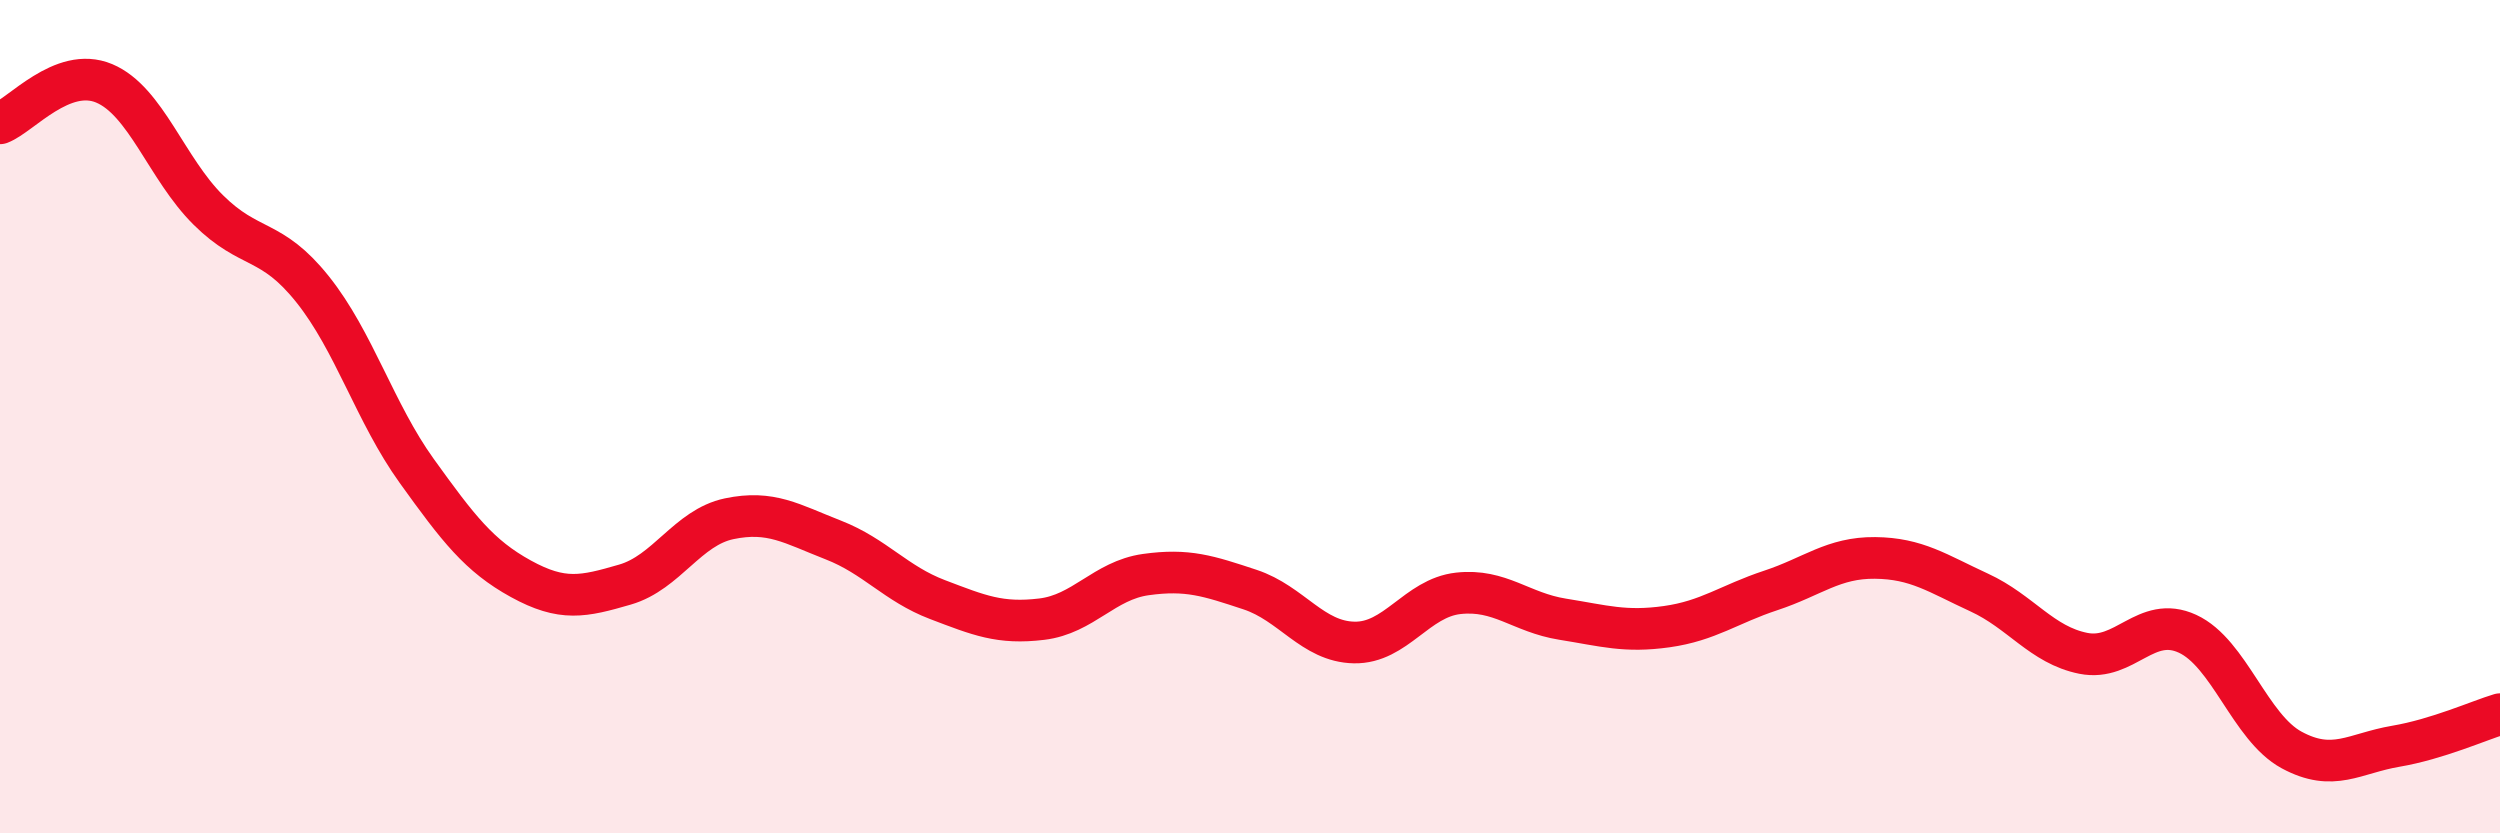
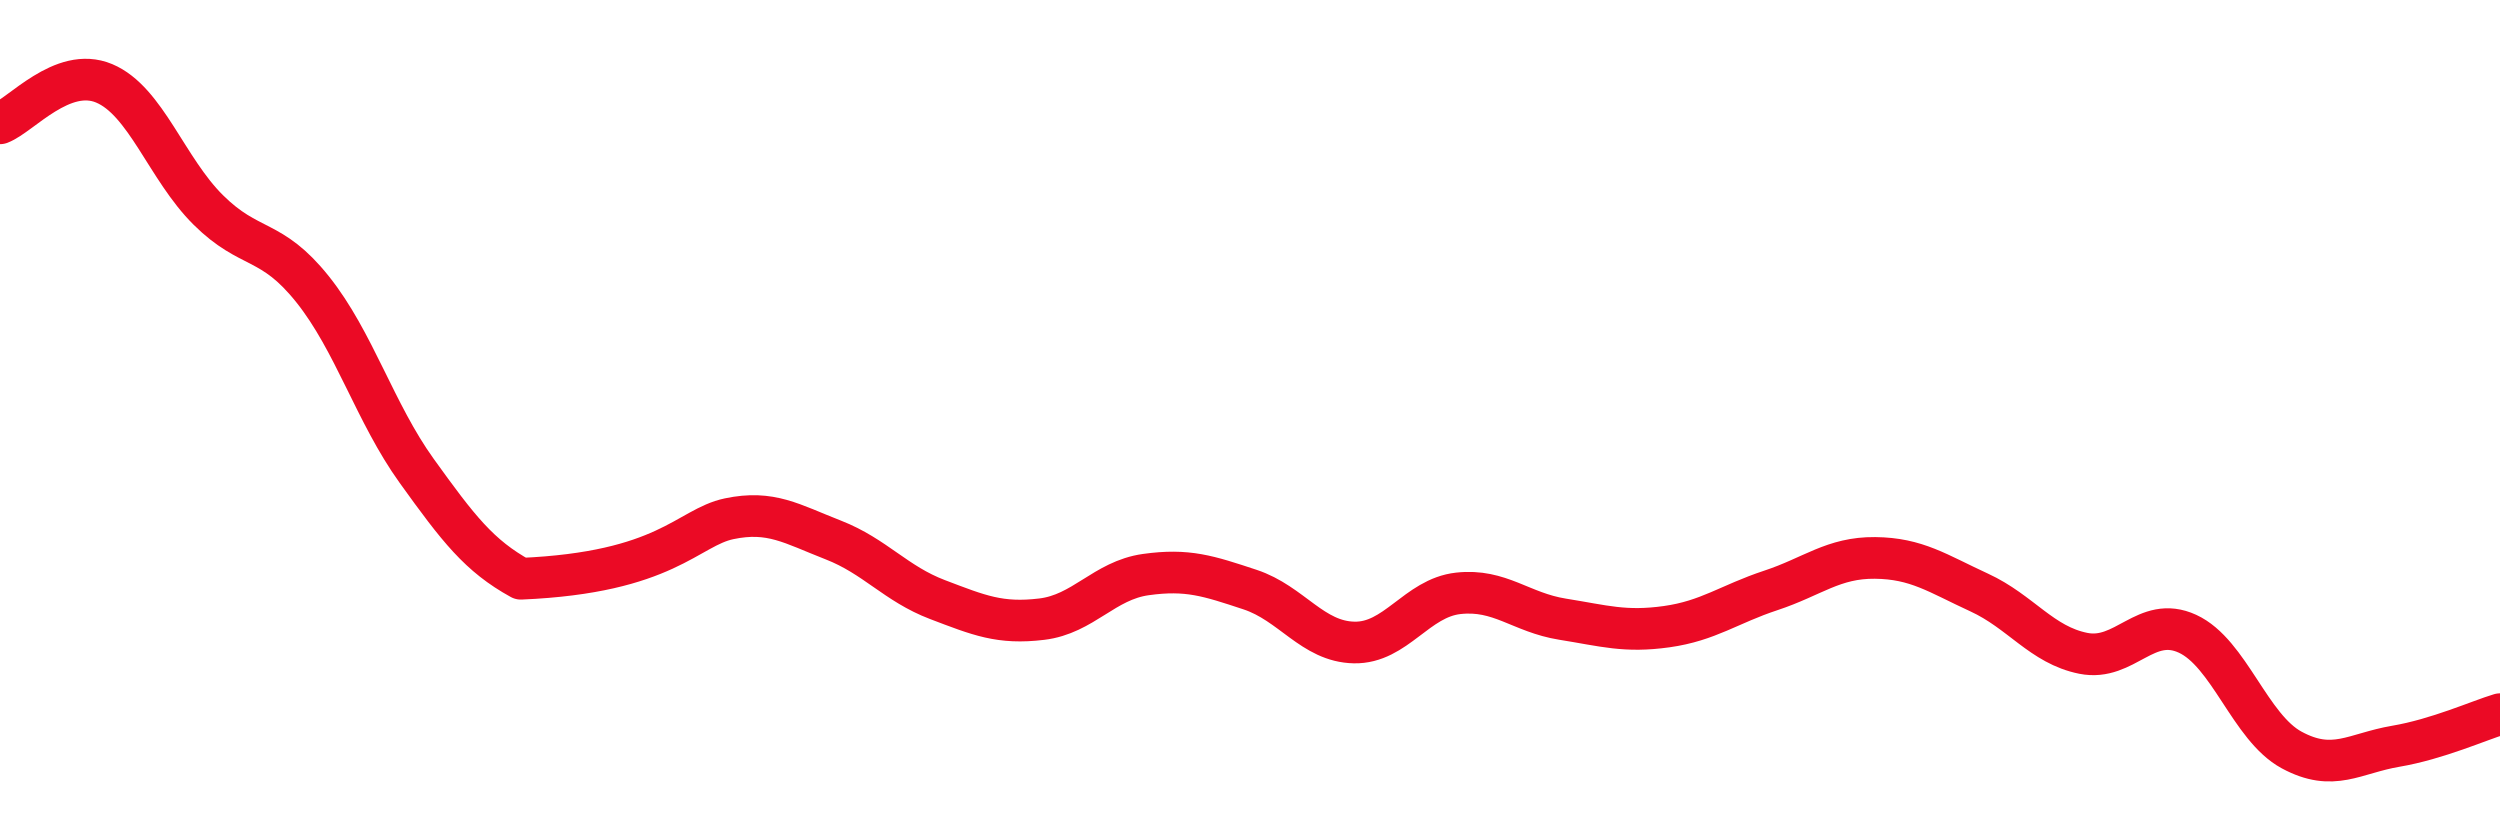
<svg xmlns="http://www.w3.org/2000/svg" width="60" height="20" viewBox="0 0 60 20">
-   <path d="M 0,2.96 C 0.5,2.77 1.5,1.58 2.5,2 C 3.5,2.42 4,4.05 5,5.04 C 6,6.03 6.5,5.69 7.5,6.94 C 8.5,8.19 9,9.91 10,11.3 C 11,12.69 11.5,13.34 12.5,13.89 C 13.5,14.44 14,14.32 15,14.03 C 16,13.74 16.5,12.66 17.5,12.45 C 18.5,12.24 19,12.57 20,12.96 C 21,13.35 21.5,14.01 22.5,14.39 C 23.5,14.77 24,14.98 25,14.86 C 26,14.74 26.5,13.93 27.5,13.79 C 28.5,13.65 29,13.82 30,14.15 C 31,14.48 31.5,15.4 32.5,15.42 C 33.5,15.44 34,14.35 35,14.24 C 36,14.13 36.5,14.7 37.5,14.86 C 38.5,15.02 39,15.18 40,15.04 C 41,14.9 41.5,14.5 42.5,14.17 C 43.5,13.84 44,13.38 45,13.39 C 46,13.4 46.5,13.76 47.5,14.22 C 48.5,14.68 49,15.48 50,15.68 C 51,15.88 51.5,14.75 52.5,15.21 C 53.5,15.67 54,17.46 55,18 C 56,18.54 56.5,18.08 57.5,17.91 C 58.5,17.74 59.5,17.29 60,17.14L60 20L0 20Z" fill="#EB0A25" opacity="0.1" stroke-linecap="round" stroke-linejoin="round" />
-   <path d="M 0,2.96 C 0.5,2.77 1.5,1.58 2.5,2 C 3.5,2.42 4,4.05 5,5.04 C 6,6.03 6.5,5.69 7.5,6.94 C 8.5,8.19 9,9.91 10,11.3 C 11,12.69 11.5,13.34 12.5,13.89 C 13.5,14.44 14,14.32 15,14.03 C 16,13.74 16.5,12.66 17.5,12.45 C 18.5,12.24 19,12.57 20,12.96 C 21,13.35 21.5,14.01 22.5,14.39 C 23.5,14.77 24,14.98 25,14.86 C 26,14.74 26.5,13.93 27.5,13.79 C 28.5,13.65 29,13.82 30,14.15 C 31,14.48 31.5,15.4 32.5,15.42 C 33.5,15.44 34,14.35 35,14.24 C 36,14.13 36.5,14.7 37.5,14.86 C 38.5,15.02 39,15.18 40,15.04 C 41,14.9 41.5,14.5 42.5,14.17 C 43.5,13.84 44,13.38 45,13.39 C 46,13.4 46.5,13.76 47.5,14.22 C 48.5,14.68 49,15.48 50,15.68 C 51,15.88 51.5,14.75 52.5,15.21 C 53.5,15.67 54,17.46 55,18 C 56,18.54 56.5,18.08 57.5,17.91 C 58.5,17.74 59.5,17.29 60,17.14" stroke="#EB0A25" stroke-width="1" fill="none" stroke-linecap="round" stroke-linejoin="round" />
+   <path d="M 0,2.96 C 0.5,2.77 1.5,1.58 2.5,2 C 3.5,2.42 4,4.05 5,5.04 C 6,6.03 6.5,5.69 7.5,6.94 C 8.5,8.19 9,9.91 10,11.3 C 11,12.69 11.5,13.34 12.5,13.89 C 16,13.74 16.5,12.66 17.5,12.45 C 18.5,12.24 19,12.57 20,12.96 C 21,13.35 21.5,14.01 22.5,14.39 C 23.5,14.77 24,14.98 25,14.86 C 26,14.74 26.5,13.93 27.5,13.79 C 28.5,13.65 29,13.82 30,14.15 C 31,14.48 31.5,15.4 32.5,15.42 C 33.5,15.44 34,14.35 35,14.24 C 36,14.13 36.5,14.7 37.5,14.86 C 38.5,15.02 39,15.18 40,15.04 C 41,14.9 41.5,14.5 42.5,14.17 C 43.5,13.84 44,13.38 45,13.39 C 46,13.4 46.5,13.76 47.5,14.22 C 48.5,14.68 49,15.48 50,15.68 C 51,15.88 51.5,14.75 52.5,15.21 C 53.5,15.67 54,17.46 55,18 C 56,18.54 56.5,18.08 57.5,17.91 C 58.5,17.74 59.5,17.29 60,17.14" stroke="#EB0A25" stroke-width="1" fill="none" stroke-linecap="round" stroke-linejoin="round" />
</svg>